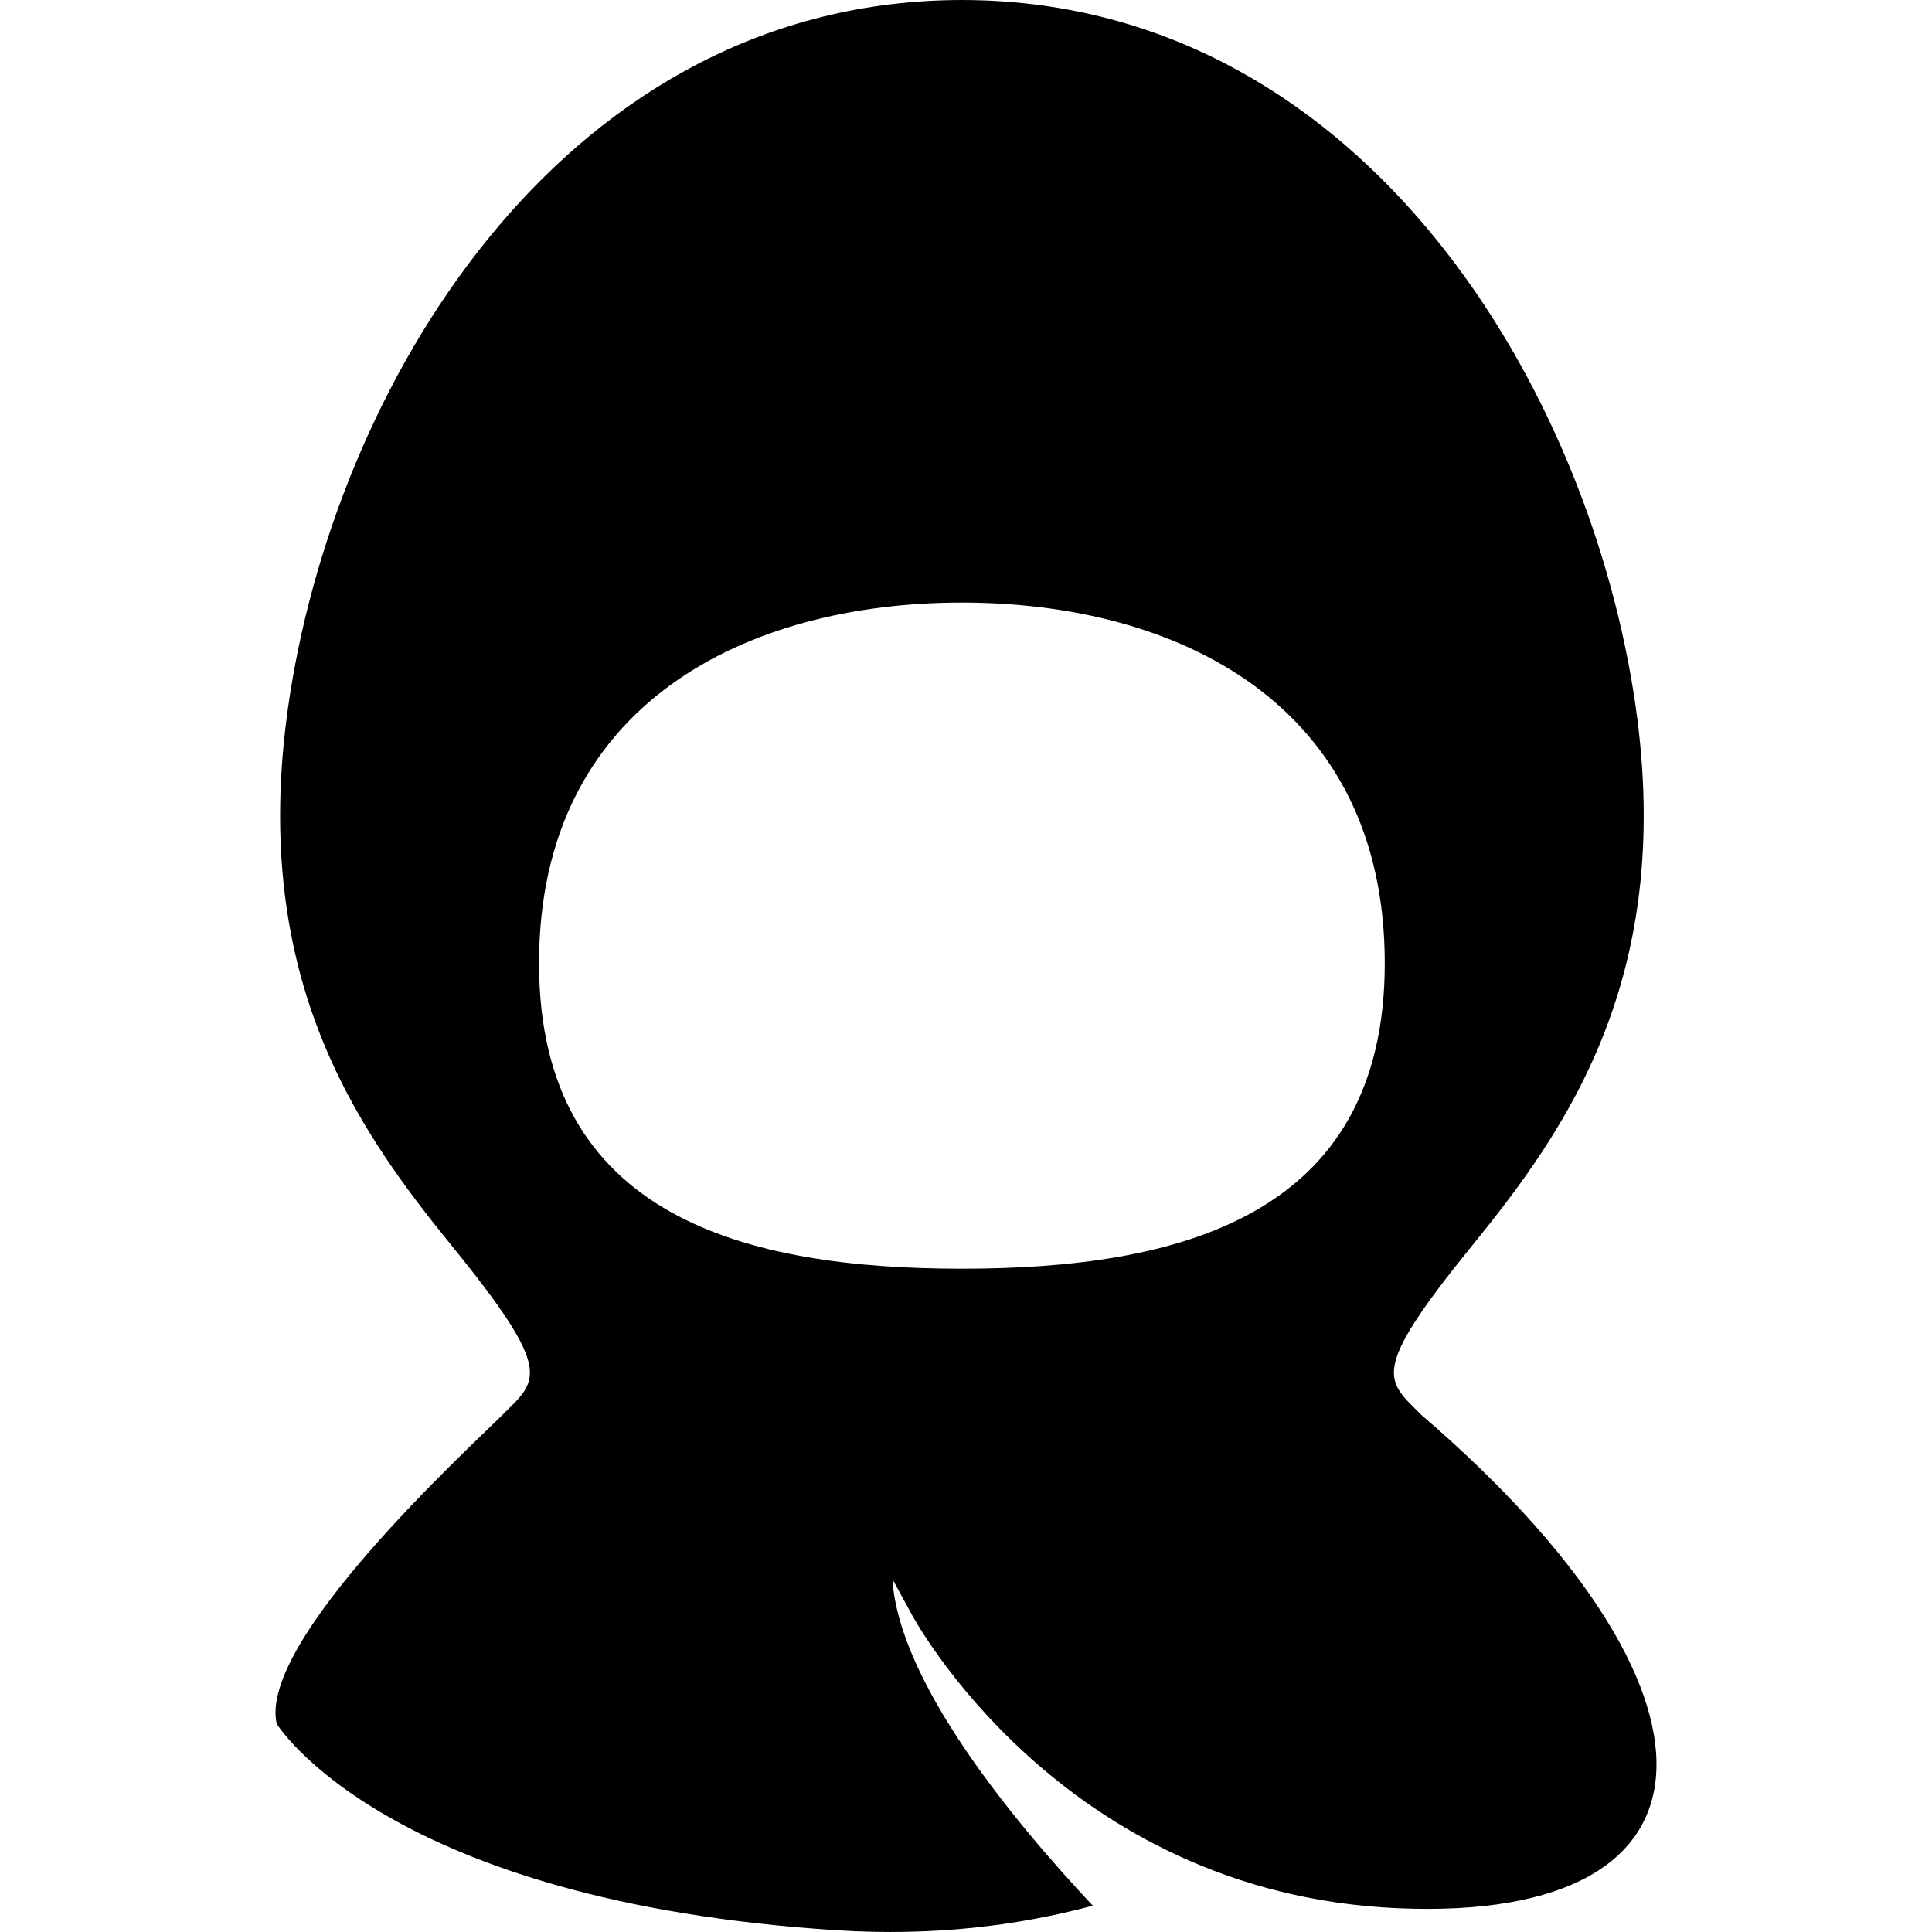
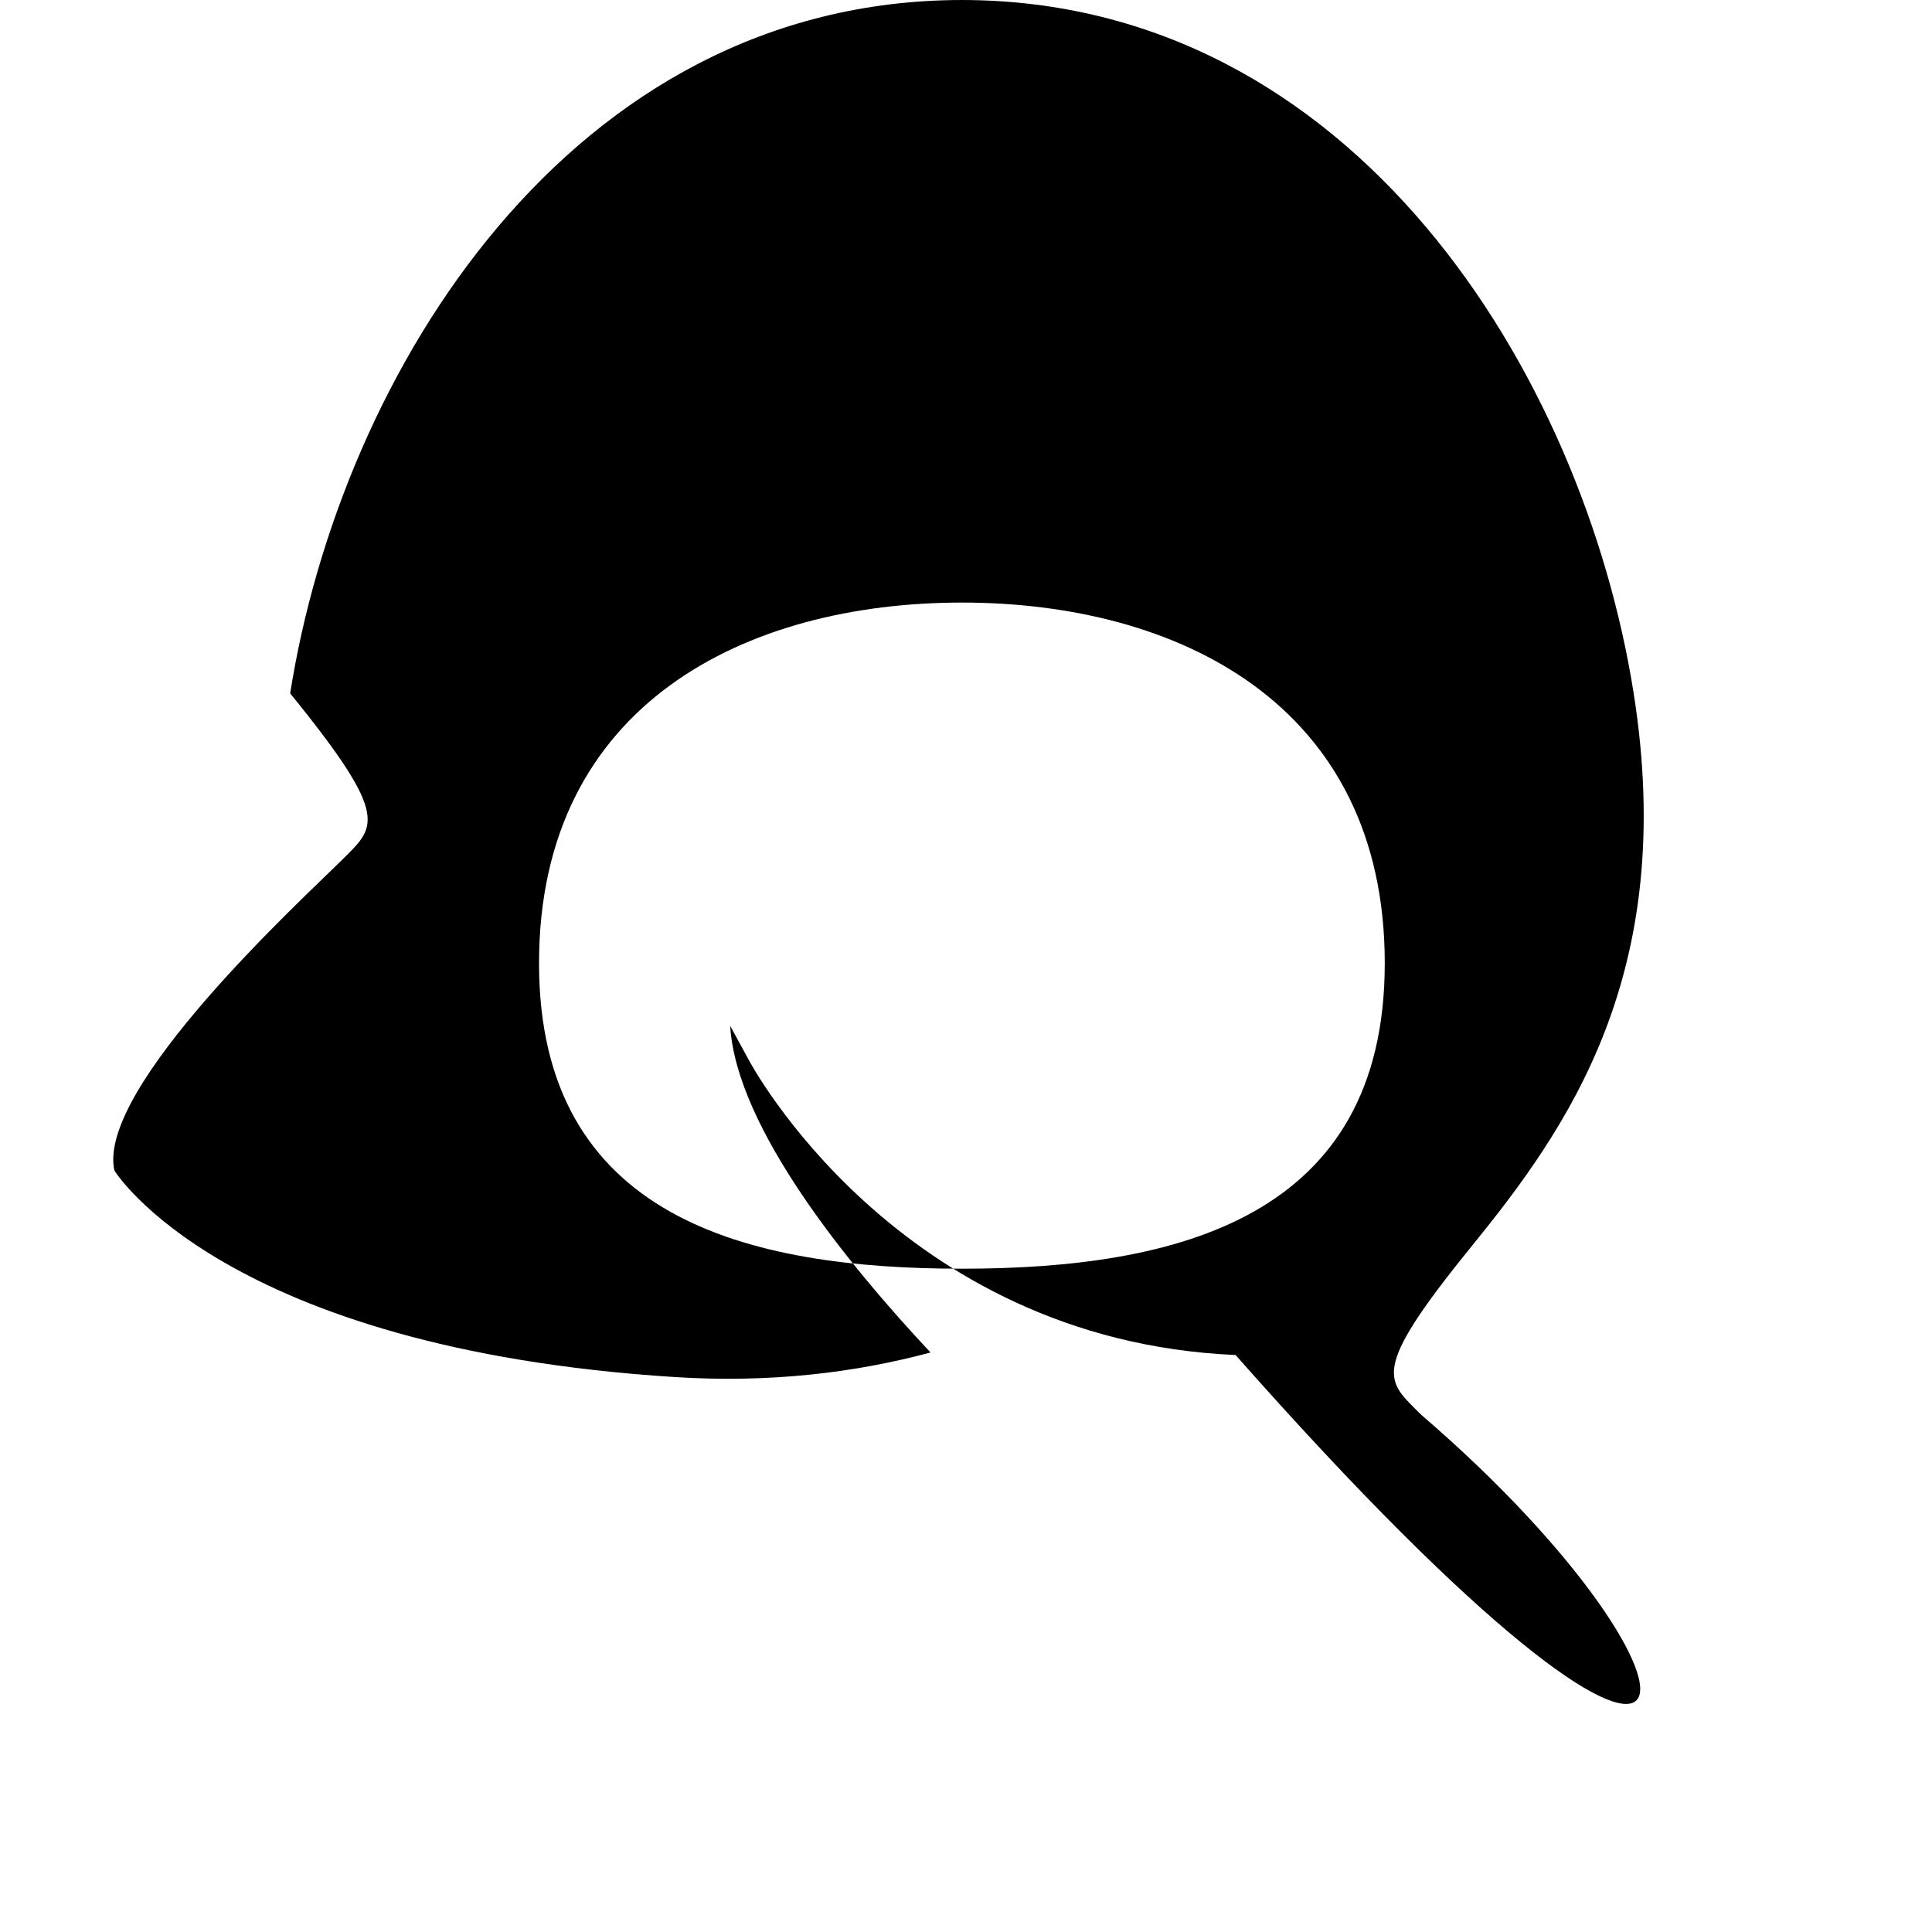
<svg xmlns="http://www.w3.org/2000/svg" version="1.1" id="_x32_" width="800px" height="800px" viewBox="0 0 512 512" xml:space="preserve">
  <style type="text/css">

	.st0{fill:#000000;}

</style>
  <g>
-     <path class="st0" d="M376.695,374.985c-9.266-9.281-14.109-10.969,13.234-44.625c25.406-31.266,54.734-72.328,43.015-146.609   C419.523,98.767,358.648,0.079,254.914,0.001C151.164,0.079,90.304,98.767,76.898,183.751   c-11.734,74.281,17.594,115.344,43,146.609c27.359,33.656,22.5,35.344,13.234,44.625c-9.281,9.266-64.719,59.891-59.813,81.828   c0,0,28.813,47.141,148.563,54.734c25.141,1.594,47.719-1.141,67.719-6.516c-21.641-23.078-51.5-59.563-53.094-86.563l4.922,9.031   c0,0,39.094,74.281,129.016,78.203C460.366,509.595,461.147,447.563,376.695,374.985z M254.914,336.22   c-56.984,0-112.063-13.453-112.063-80.938c0-68.875,55.078-95.594,112.063-95.594s112.063,26.719,112.063,95.594   C366.976,322.767,311.898,336.22,254.914,336.22z" />
+     <path class="st0" d="M376.695,374.985c-9.266-9.281-14.109-10.969,13.234-44.625c25.406-31.266,54.734-72.328,43.015-146.609   C419.523,98.767,358.648,0.079,254.914,0.001C151.164,0.079,90.304,98.767,76.898,183.751   c27.359,33.656,22.5,35.344,13.234,44.625c-9.281,9.266-64.719,59.891-59.813,81.828   c0,0,28.813,47.141,148.563,54.734c25.141,1.594,47.719-1.141,67.719-6.516c-21.641-23.078-51.5-59.563-53.094-86.563l4.922,9.031   c0,0,39.094,74.281,129.016,78.203C460.366,509.595,461.147,447.563,376.695,374.985z M254.914,336.22   c-56.984,0-112.063-13.453-112.063-80.938c0-68.875,55.078-95.594,112.063-95.594s112.063,26.719,112.063,95.594   C366.976,322.767,311.898,336.22,254.914,336.22z" />
  </g>
</svg>